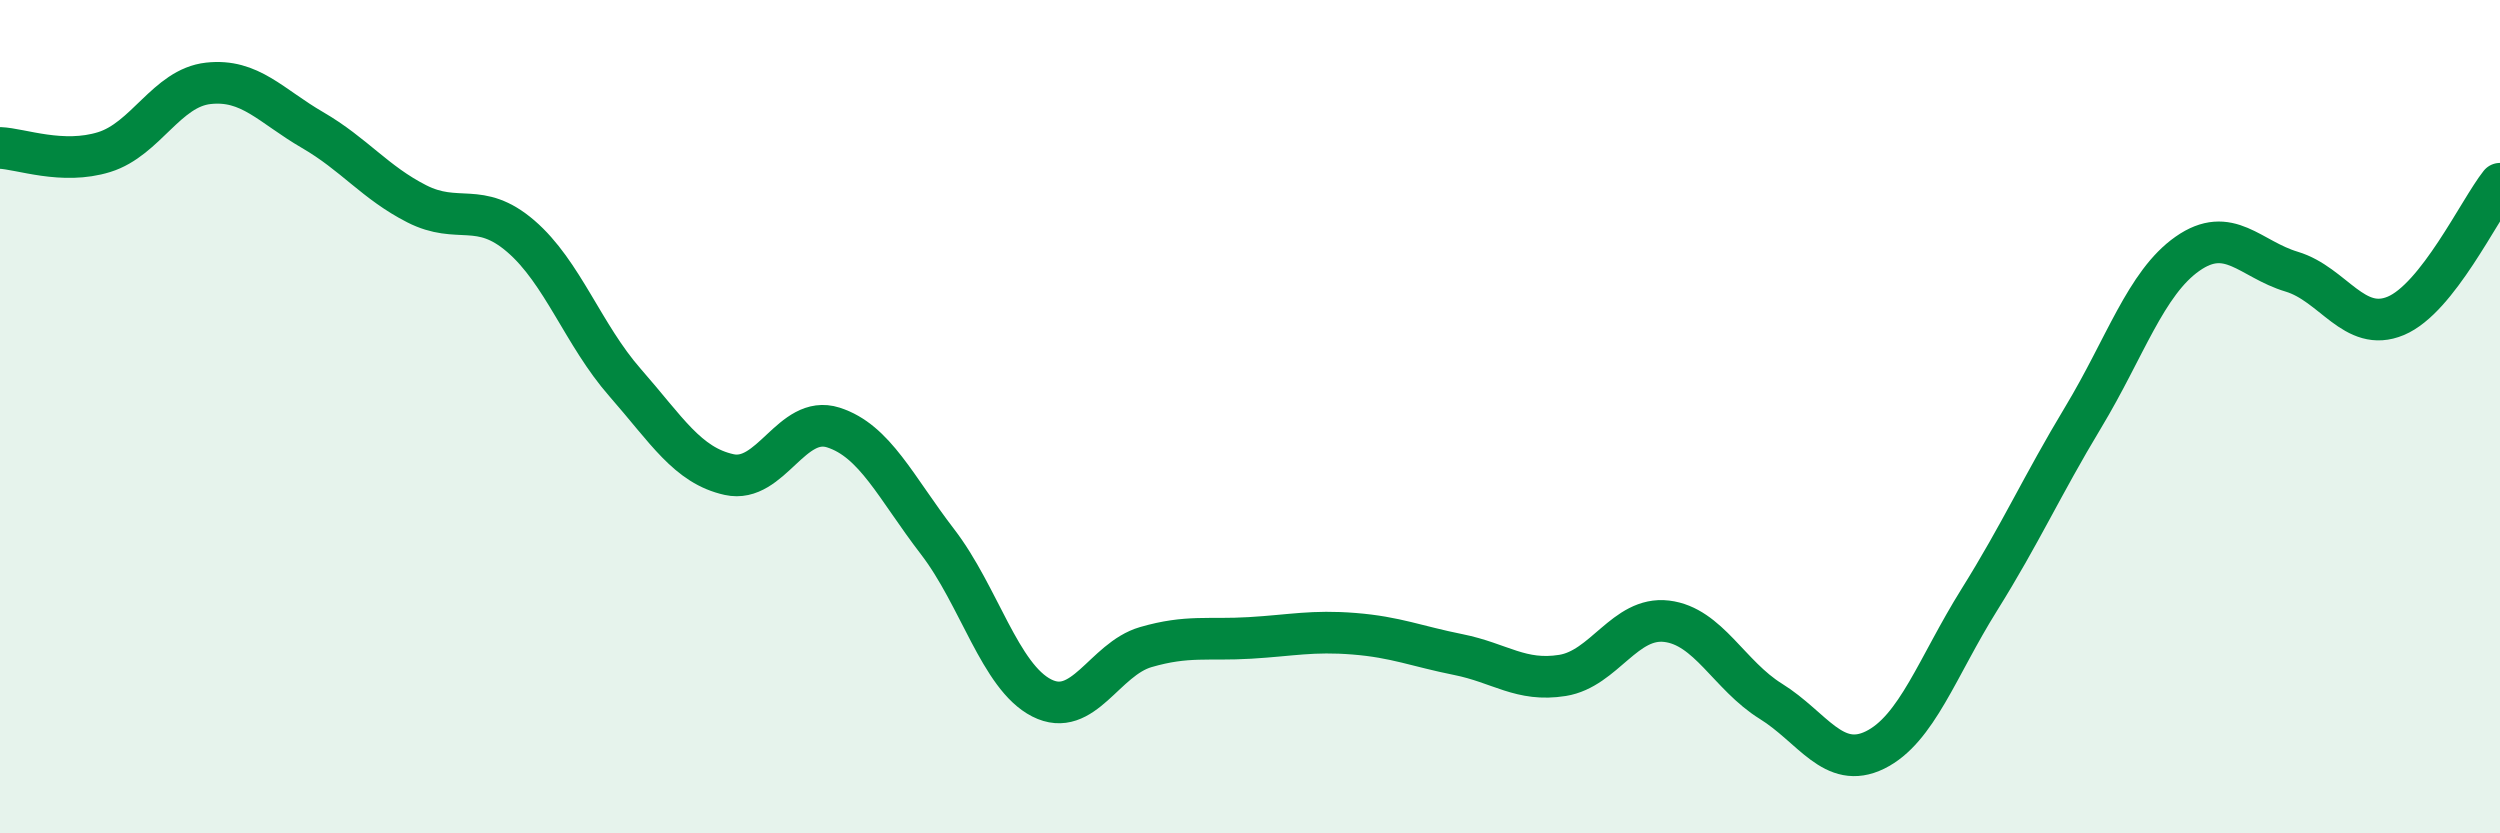
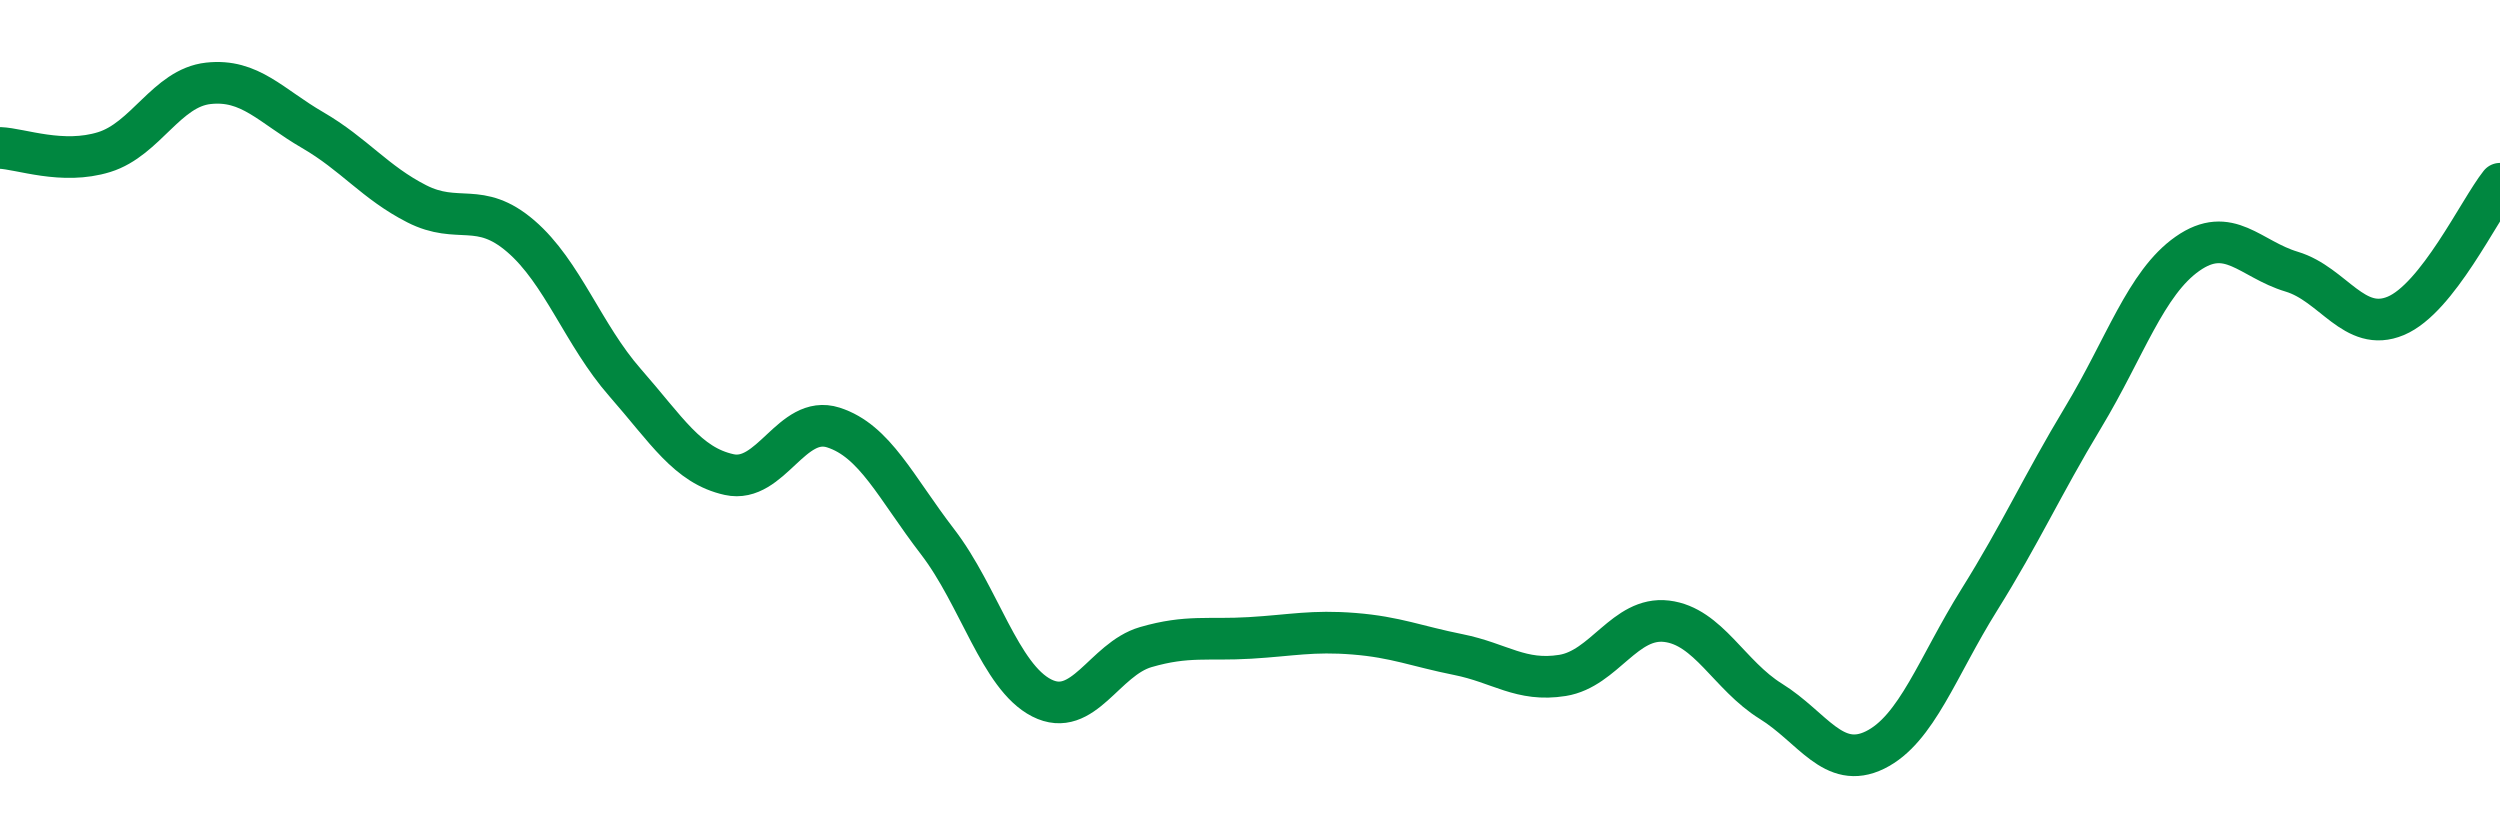
<svg xmlns="http://www.w3.org/2000/svg" width="60" height="20" viewBox="0 0 60 20">
-   <path d="M 0,3.55 C 0.5,3.57 1.5,3.96 2.5,3.65 C 3.5,3.34 4,2.11 5,2 C 6,1.89 6.5,2.54 7.5,3.12 C 8.5,3.7 9,4.38 10,4.89 C 11,5.4 11.5,4.81 12.5,5.67 C 13.5,6.53 14,8.04 15,9.18 C 16,10.32 16.5,11.17 17.5,11.39 C 18.5,11.61 19,9.94 20,10.26 C 21,10.58 21.5,11.7 22.5,13 C 23.5,14.3 24,16.24 25,16.75 C 26,17.26 26.5,15.82 27.5,15.53 C 28.5,15.24 29,15.37 30,15.31 C 31,15.25 31.5,15.13 32.5,15.21 C 33.5,15.29 34,15.51 35,15.71 C 36,15.91 36.5,16.37 37.5,16.21 C 38.5,16.05 39,14.79 40,14.91 C 41,15.03 41.5,16.21 42.5,16.83 C 43.5,17.45 44,18.49 45,18 C 46,17.51 46.5,16 47.5,14.4 C 48.5,12.8 49,11.67 50,10.01 C 51,8.35 51.5,6.79 52.5,6.09 C 53.5,5.39 54,6.22 55,6.52 C 56,6.82 56.5,8 57.5,7.58 C 58.5,7.16 59.5,5.04 60,4.41L60 20L0 20Z" fill="#008740" opacity="0.1" stroke-linecap="round" stroke-linejoin="round" />
  <path d="M 0,3.55 C 0.5,3.57 1.5,3.96 2.5,3.65 C 3.5,3.34 4,2.11 5,2 C 6,1.89 6.5,2.54 7.5,3.12 C 8.5,3.7 9,4.38 10,4.89 C 11,5.4 11.5,4.81 12.5,5.67 C 13.5,6.53 14,8.04 15,9.18 C 16,10.32 16.5,11.17 17.5,11.39 C 18.5,11.61 19,9.94 20,10.26 C 21,10.58 21.5,11.7 22.5,13 C 23.5,14.3 24,16.24 25,16.75 C 26,17.26 26.5,15.82 27.5,15.53 C 28.5,15.24 29,15.37 30,15.31 C 31,15.25 31.5,15.13 32.5,15.21 C 33.5,15.29 34,15.51 35,15.71 C 36,15.91 36.5,16.37 37.5,16.21 C 38.5,16.05 39,14.79 40,14.91 C 41,15.03 41.5,16.21 42.5,16.83 C 43.5,17.45 44,18.49 45,18 C 46,17.51 46.5,16 47.5,14.4 C 48.5,12.8 49,11.67 50,10.01 C 51,8.35 51.5,6.79 52.5,6.09 C 53.5,5.39 54,6.22 55,6.52 C 56,6.82 56.5,8 57.5,7.58 C 58.5,7.16 59.5,5.04 60,4.41" stroke="#008740" stroke-width="1" fill="none" stroke-linecap="round" stroke-linejoin="round" />
</svg>